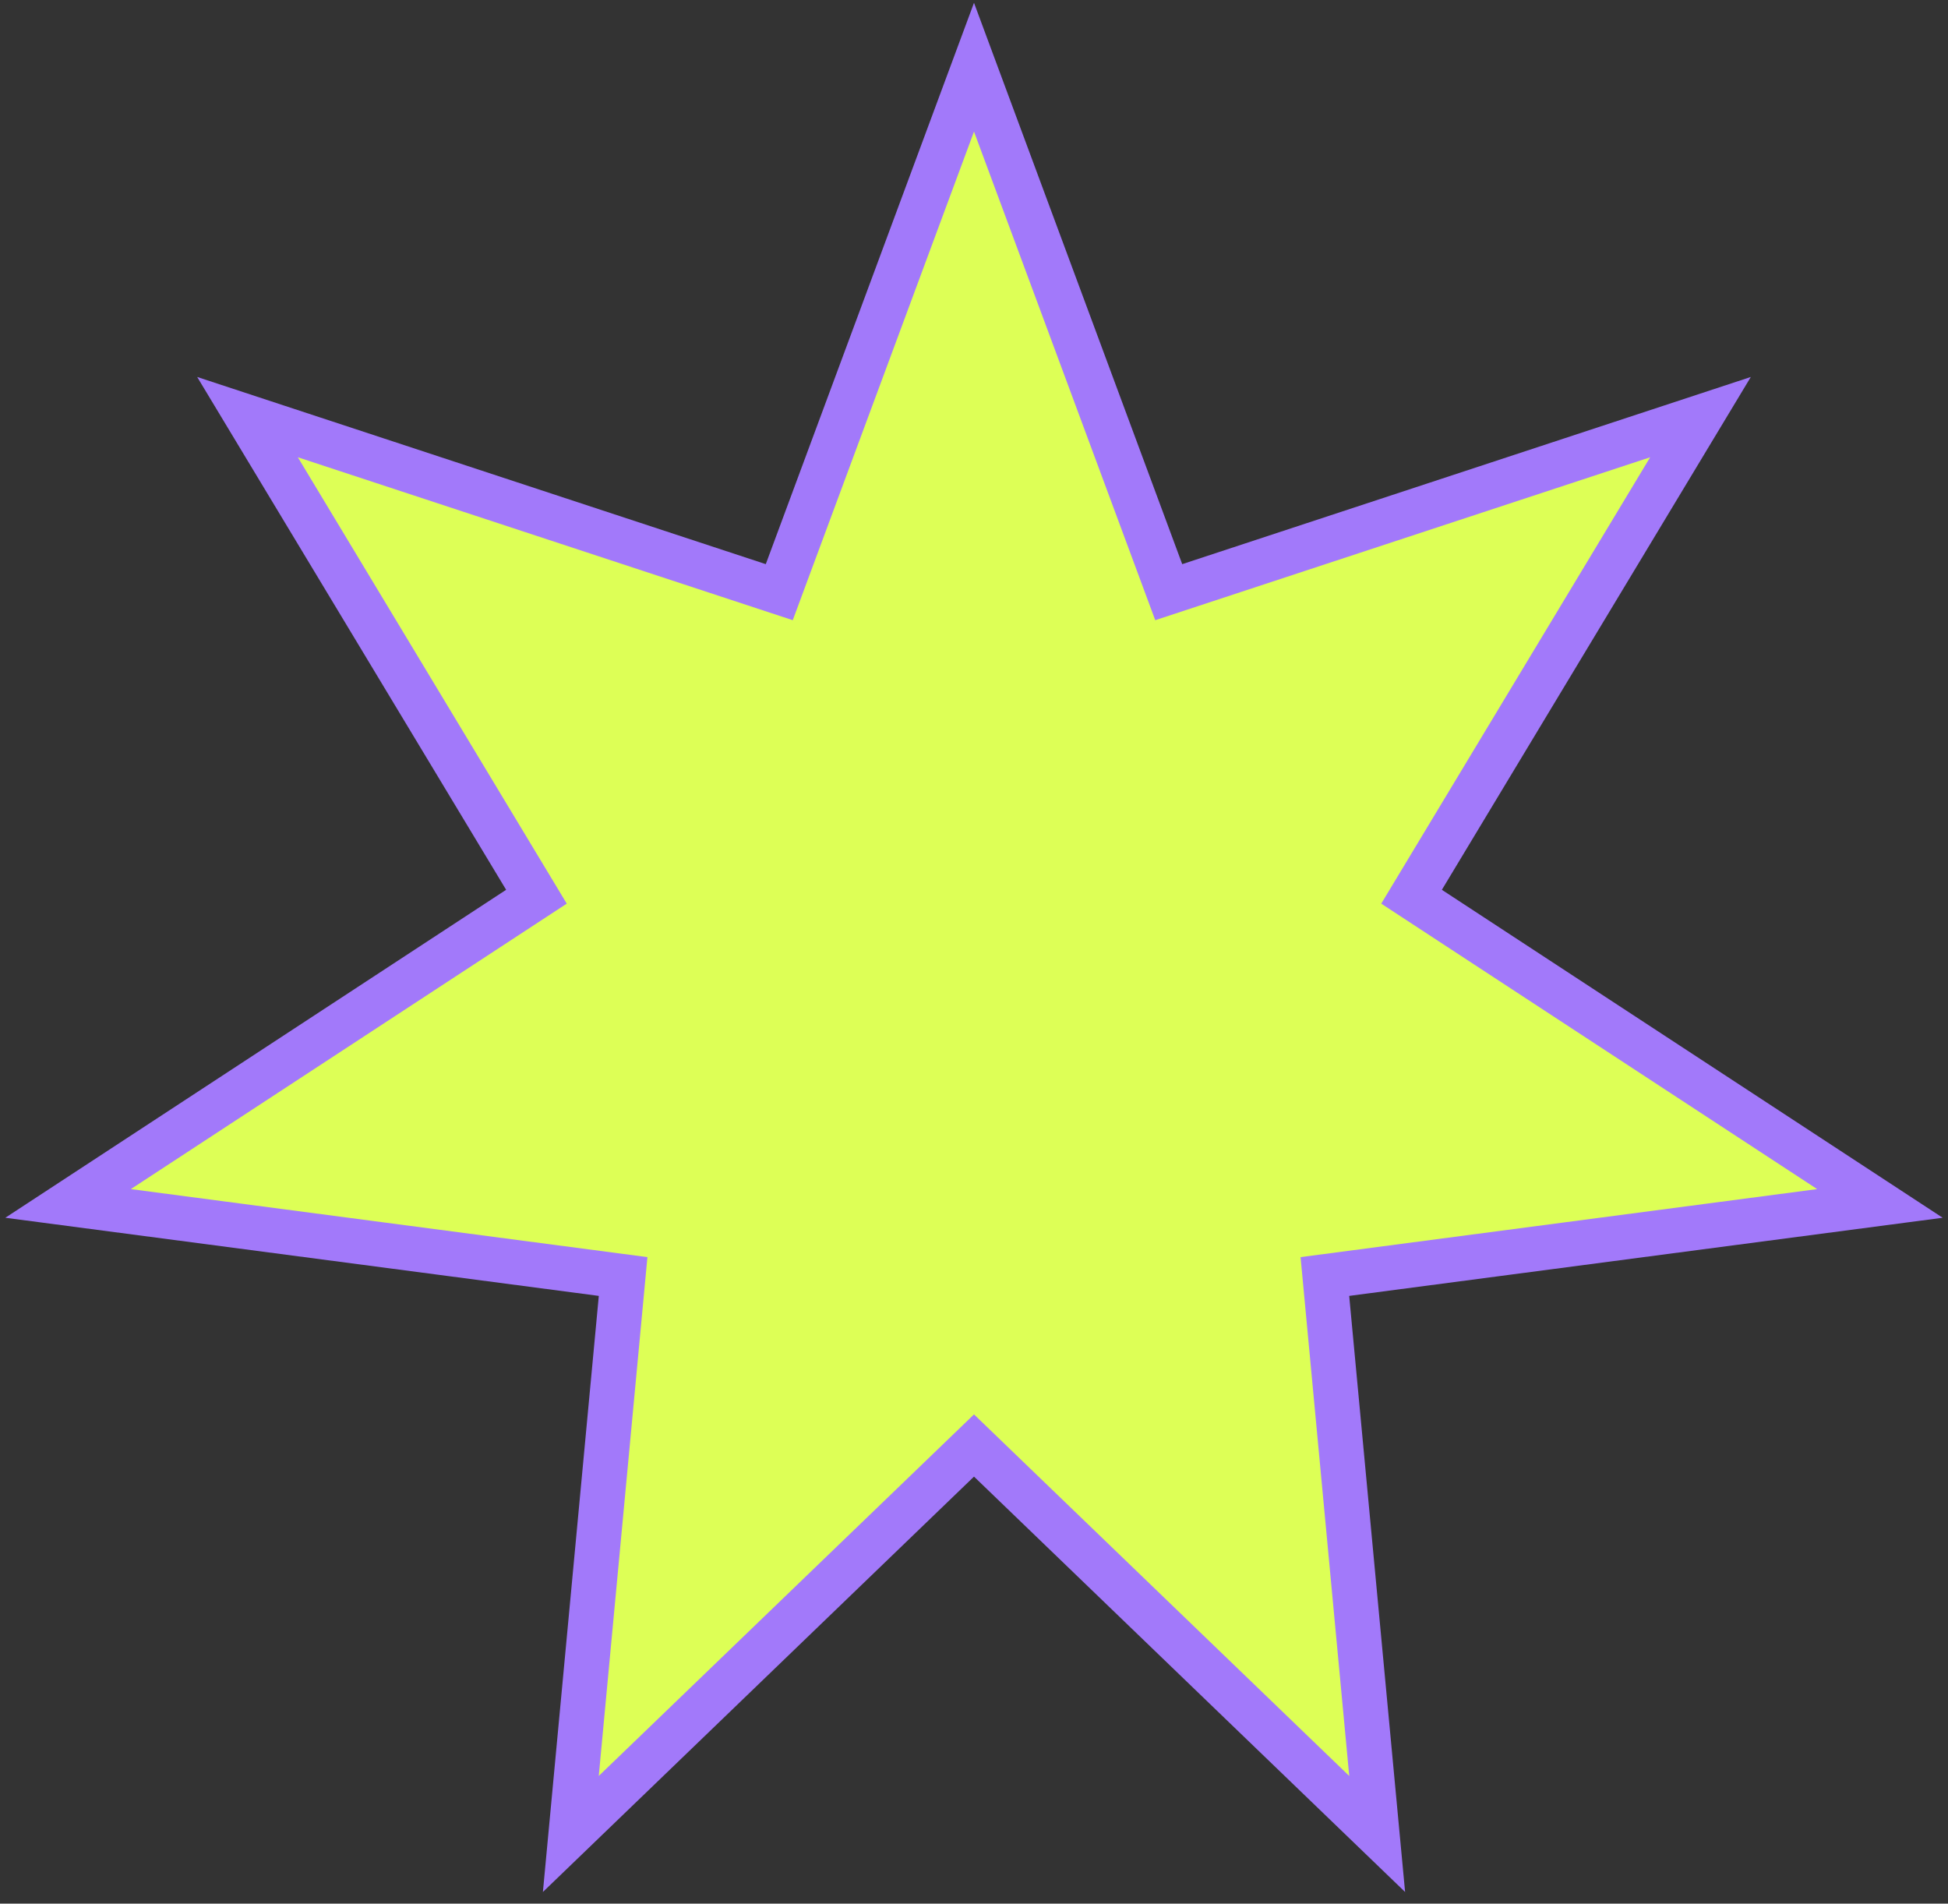
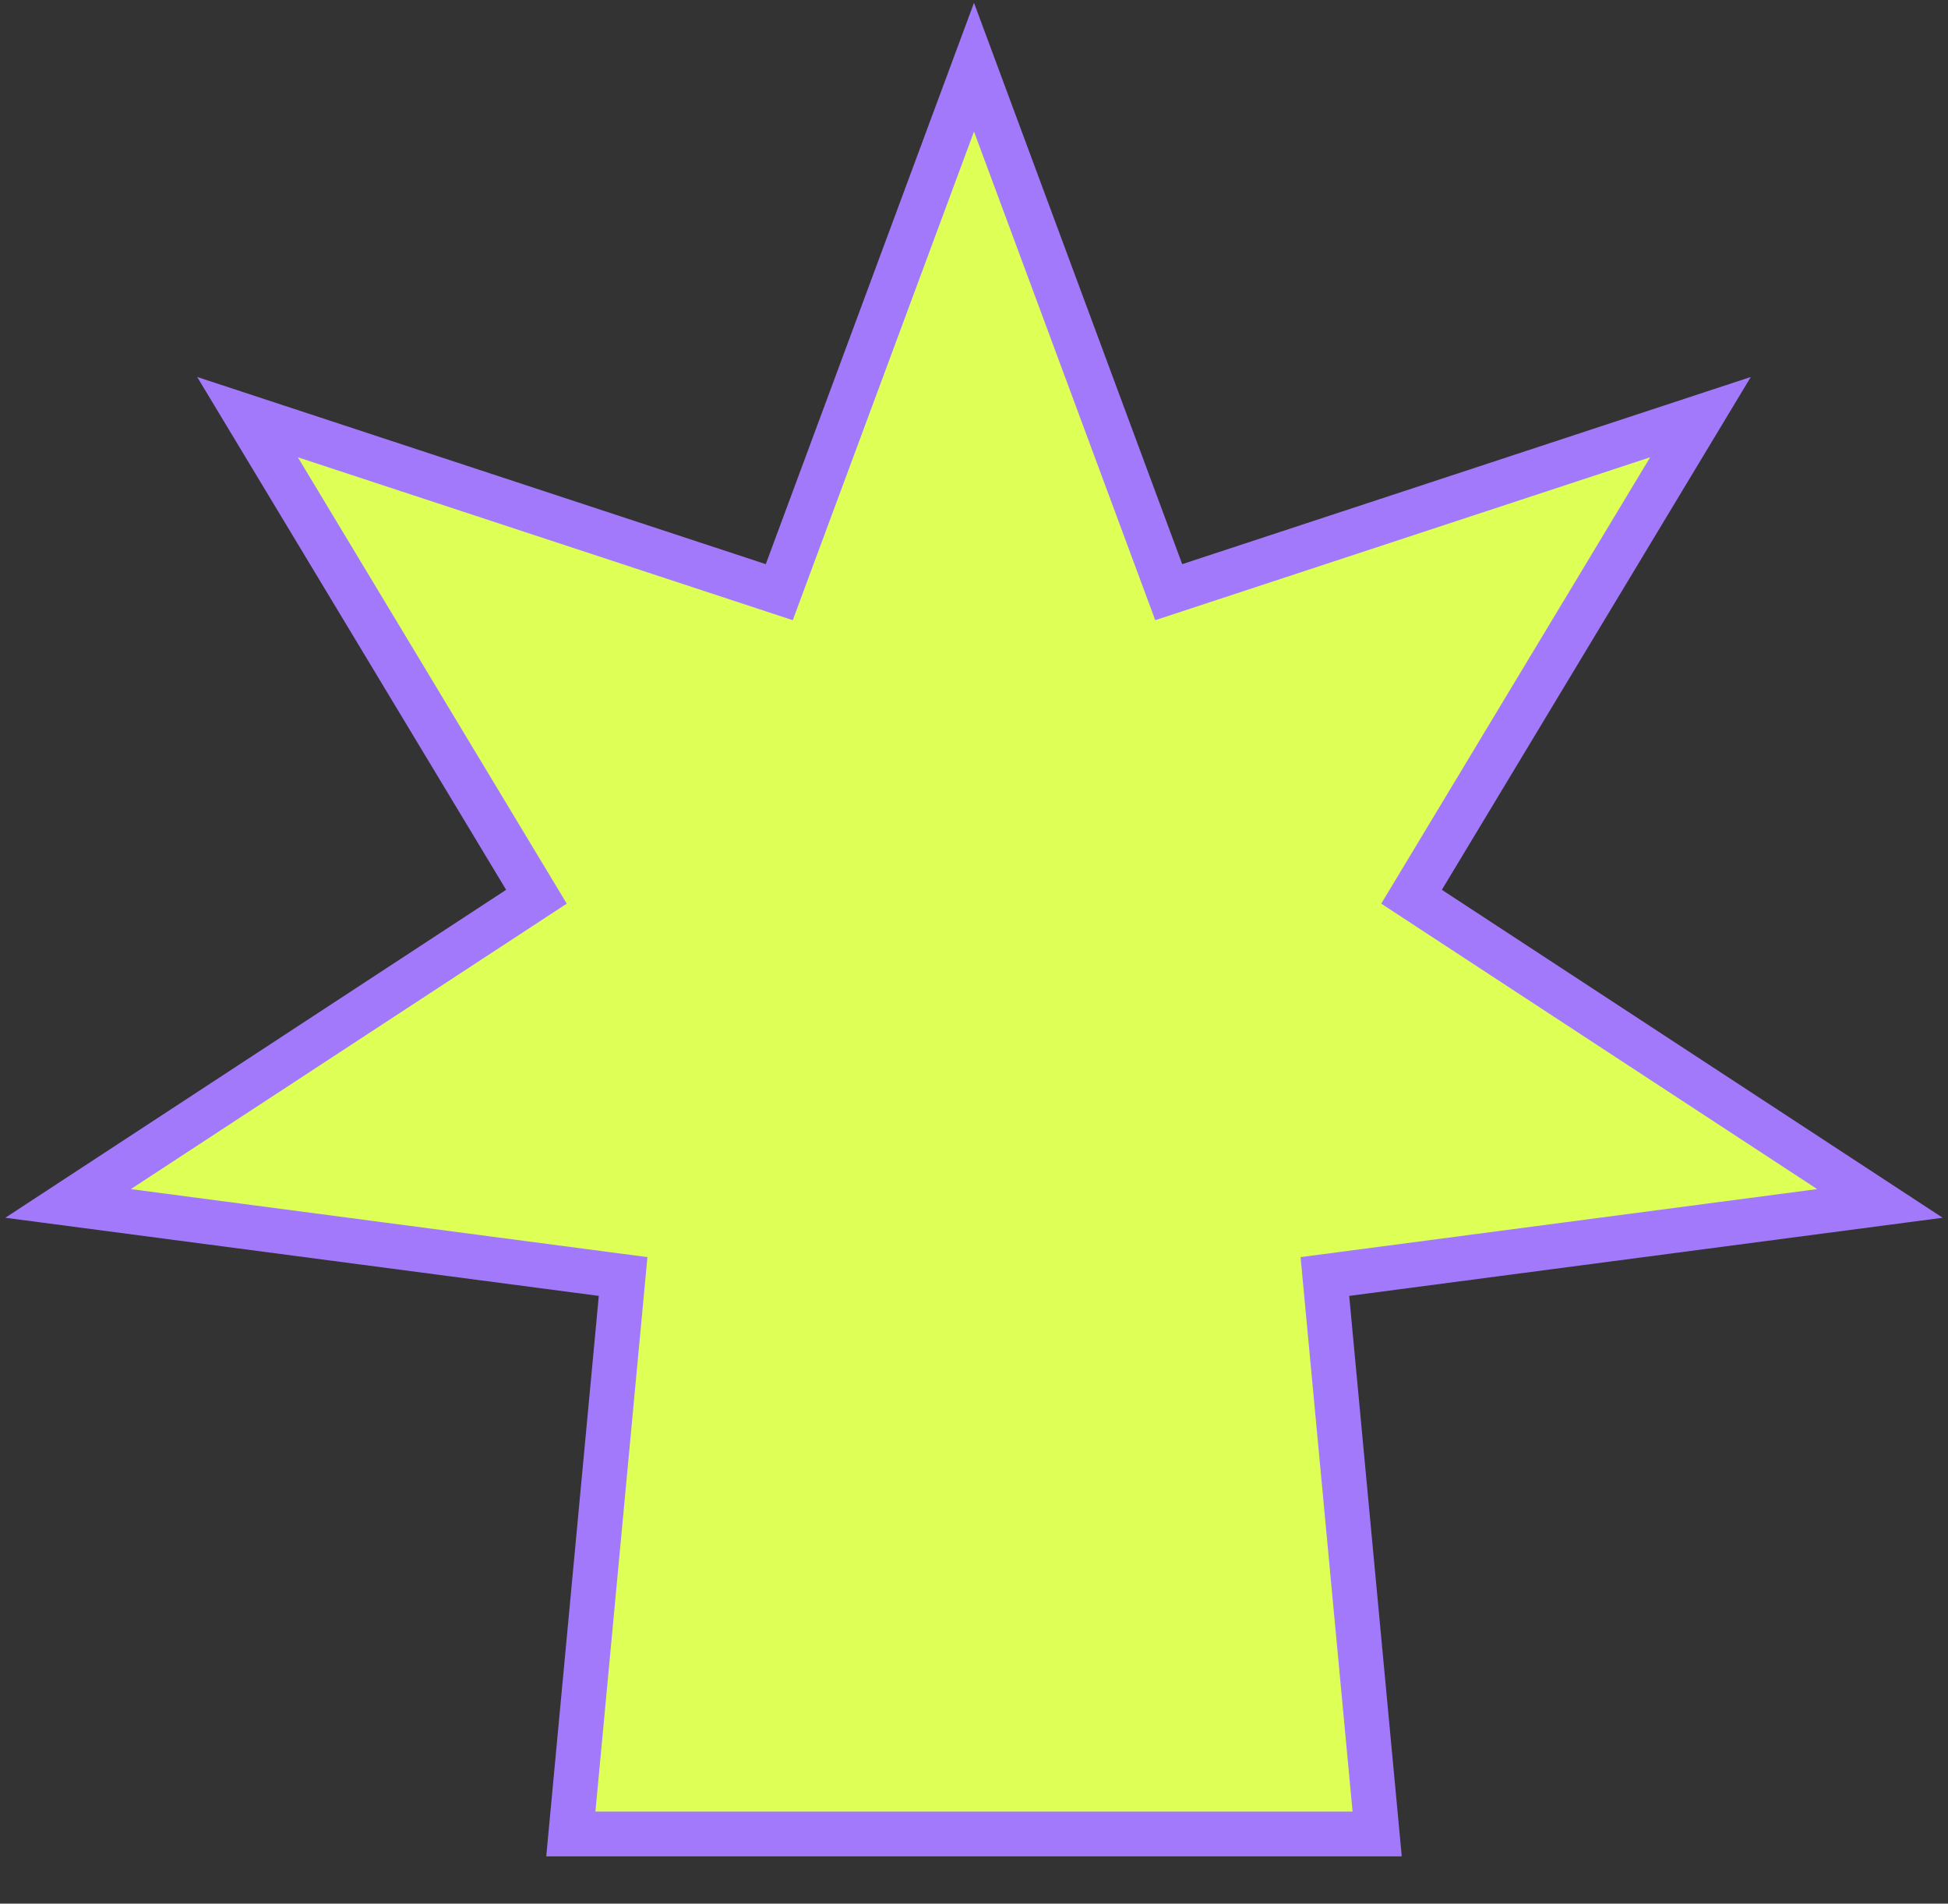
<svg xmlns="http://www.w3.org/2000/svg" width="87" height="85" viewBox="0 0 87 85" fill="none">
  <rect x="0" y="0" width="87" height="85" fill="#333333" stroke="none" />
-   <path d="M43.5 3L52.197 26.441L75.946 18.625L63.042 40.04L83.96 53.735L59.171 56.998L61.506 81.89L43.5 64.544L25.494 81.89L27.829 56.998L3.04 53.735L23.958 40.04L11.054 18.625L34.803 26.441L43.5 3Z" fill="#DDFF56" stroke="#A279FA" stroke-width="2" />
+   <path d="M43.5 3L52.197 26.441L75.946 18.625L63.042 40.04L83.96 53.735L59.171 56.998L61.506 81.89L25.494 81.89L27.829 56.998L3.04 53.735L23.958 40.04L11.054 18.625L34.803 26.441L43.5 3Z" fill="#DDFF56" stroke="#A279FA" stroke-width="2" />
</svg>